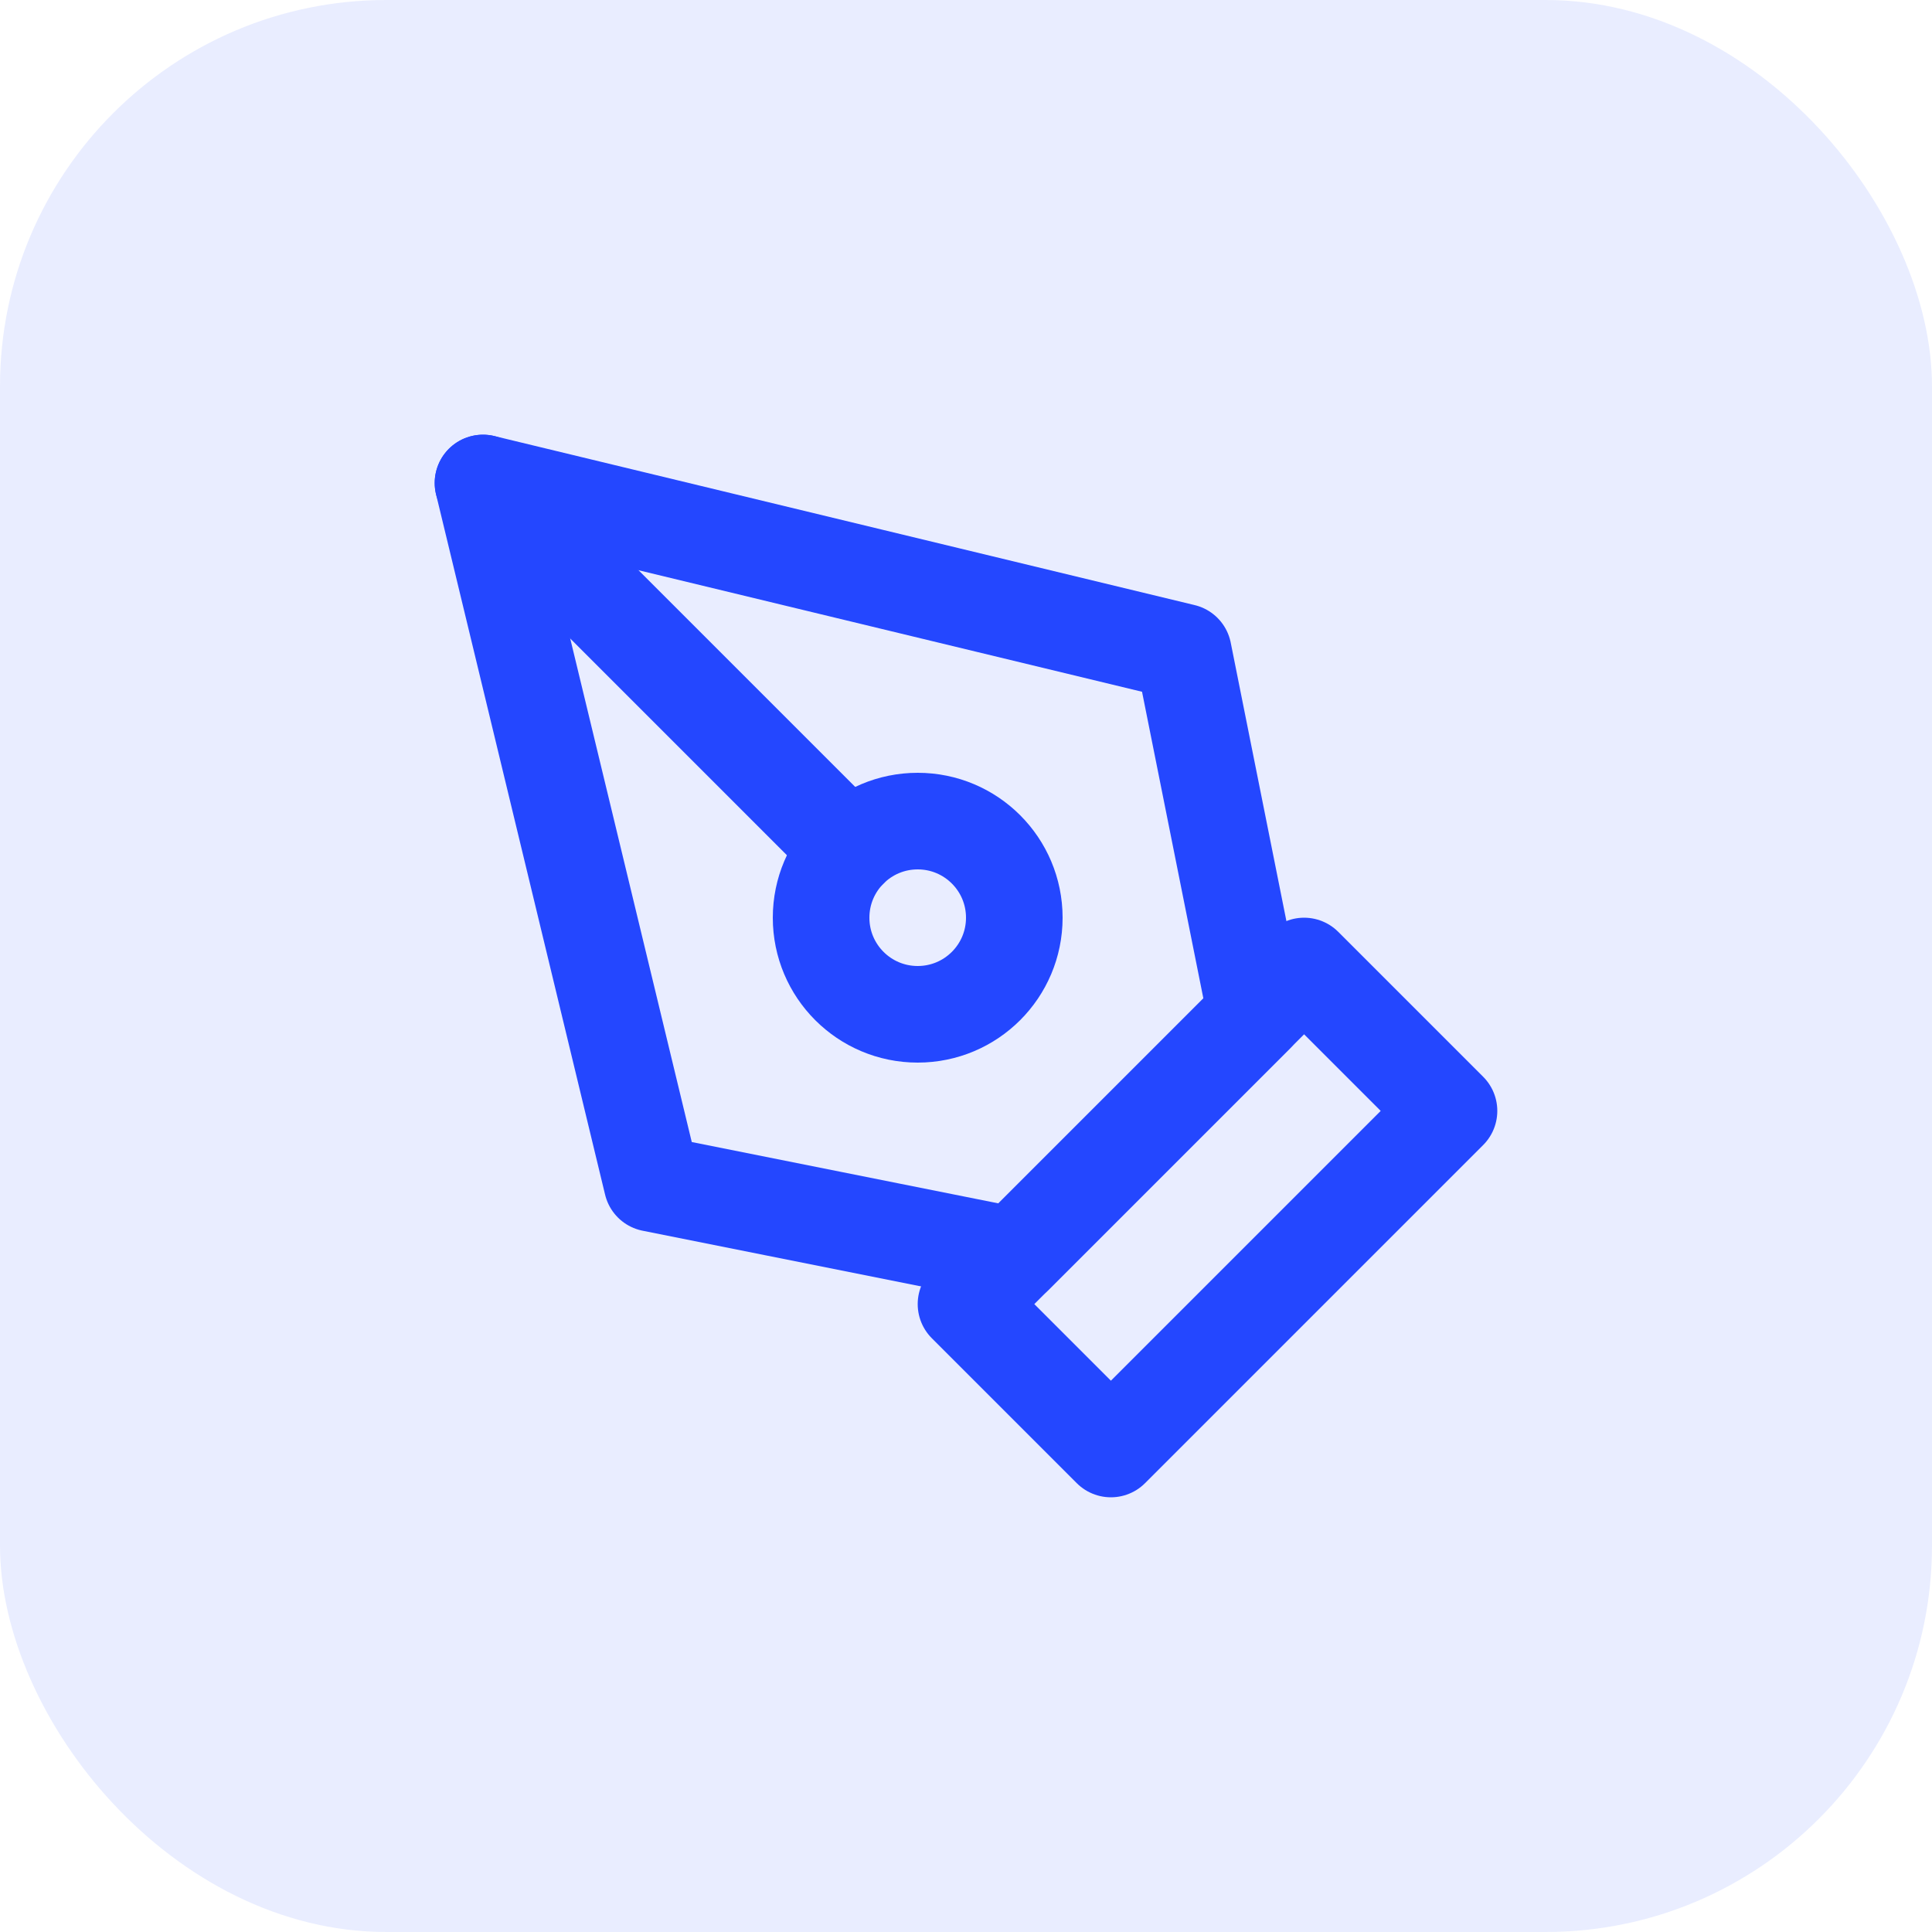
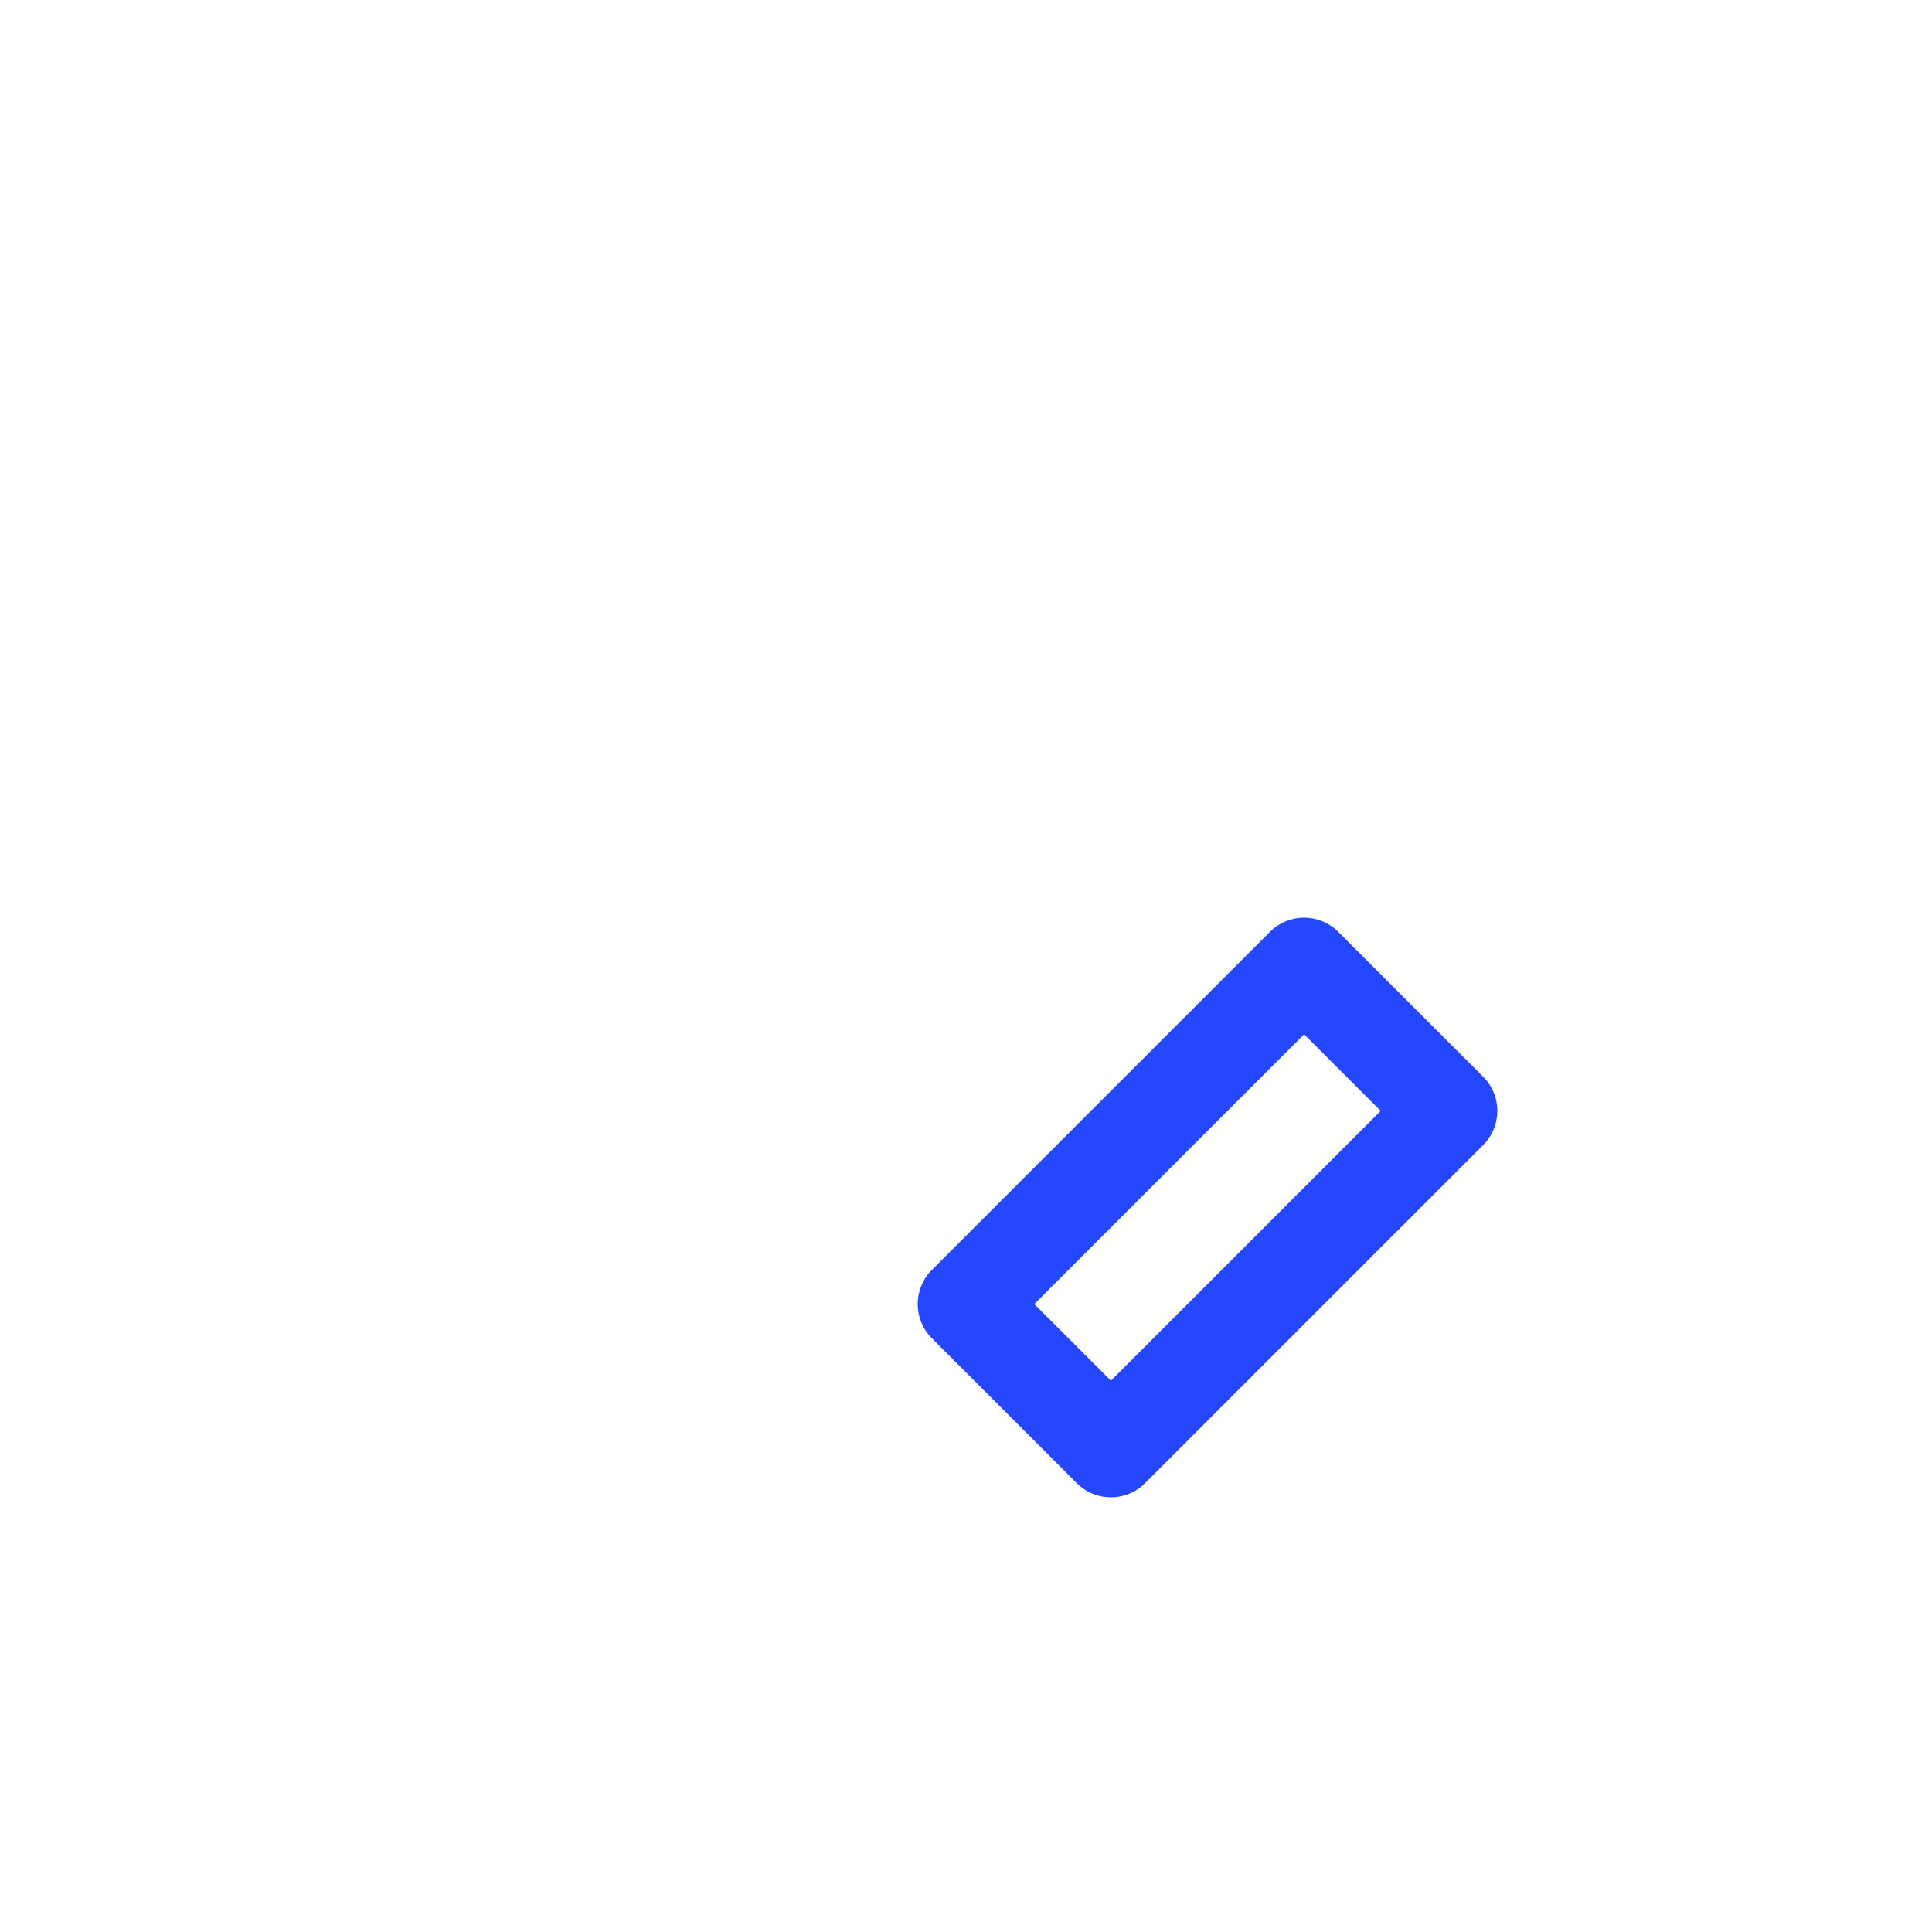
<svg xmlns="http://www.w3.org/2000/svg" width="40" height="40" viewBox="0 0 40 40" fill="none">
-   <rect opacity="0.1" width="40" height="40" rx="8" fill="#2447FF" />
  <path d="M20 27L27 20L30 23L23 30L20 27Z" stroke="#2447FF" stroke-width="2" stroke-linecap="round" stroke-linejoin="round" />
-   <path d="M26 21L24.5 13.5L10 10L13.5 24.5L21 26L26 21Z" stroke="#2447FF" stroke-width="2" stroke-linecap="round" stroke-linejoin="round" />
-   <path d="M10 10L17.586 17.586" stroke="#2447FF" stroke-width="2" stroke-linecap="round" stroke-linejoin="round" />
-   <path d="M19 21C20.105 21 21 20.105 21 19C21 17.895 20.105 17 19 17C17.895 17 17 17.895 17 19C17 20.105 17.895 21 19 21Z" stroke="#2447FF" stroke-width="2" stroke-linecap="round" stroke-linejoin="round" />
</svg>